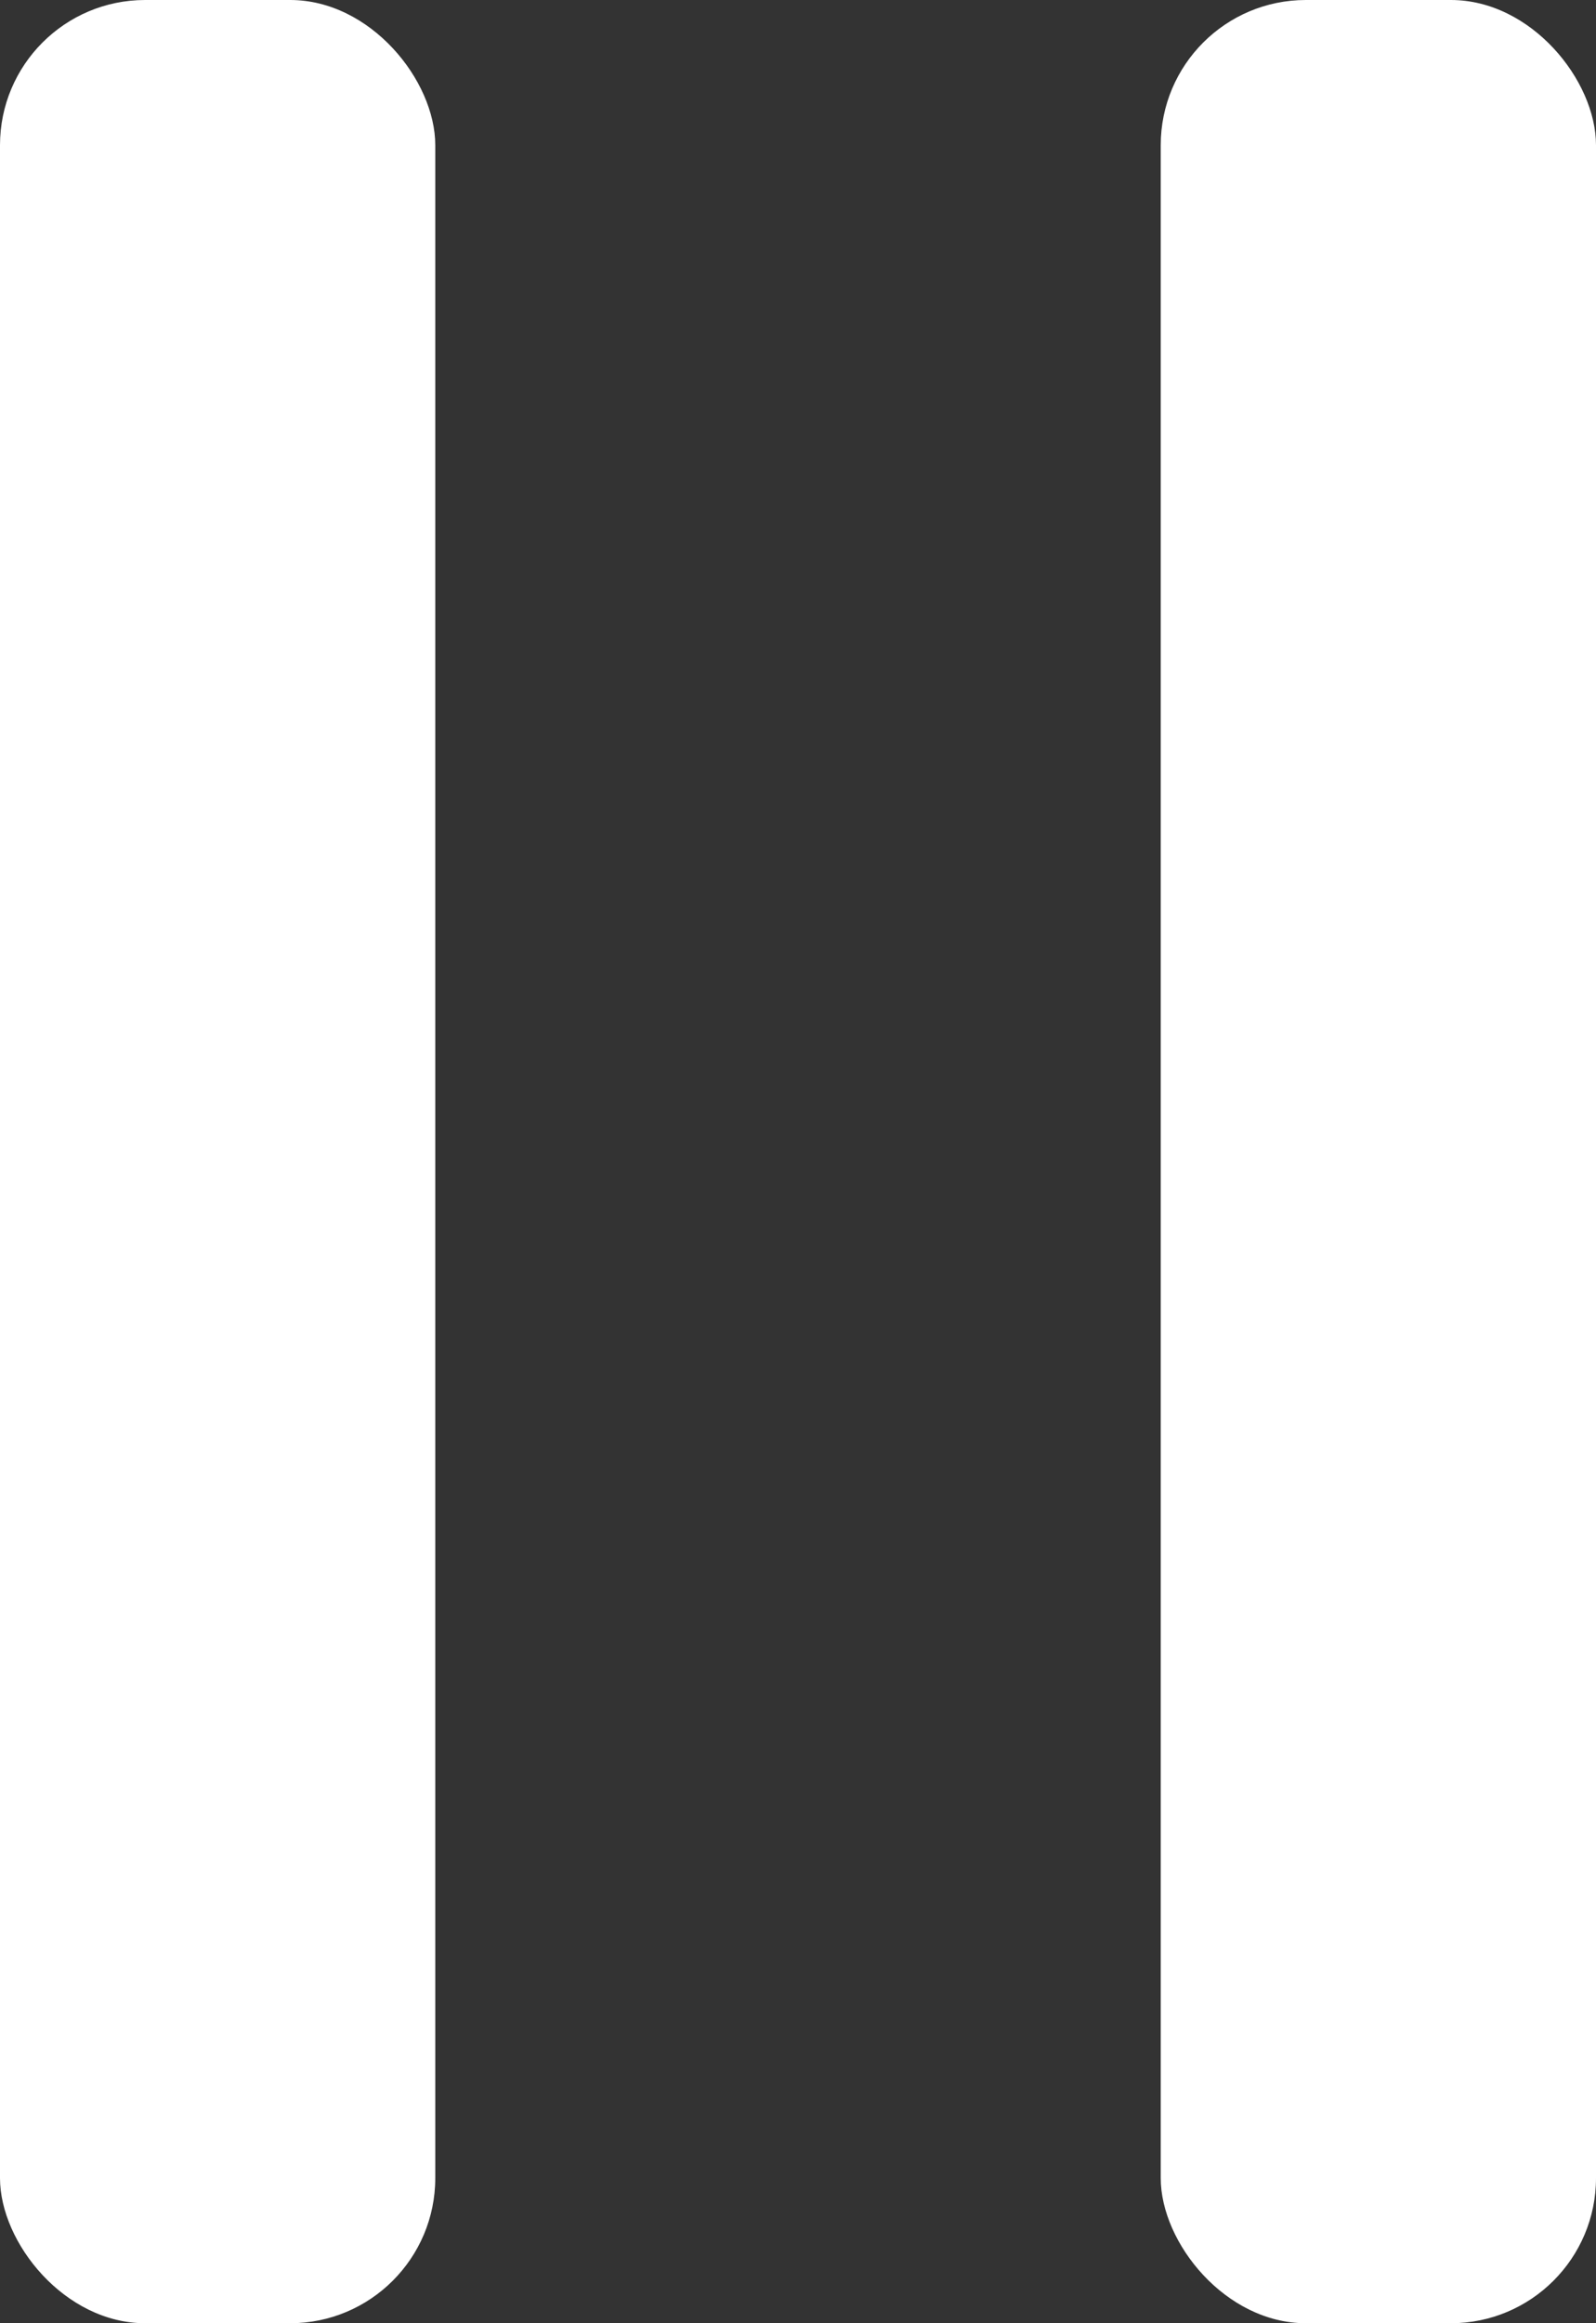
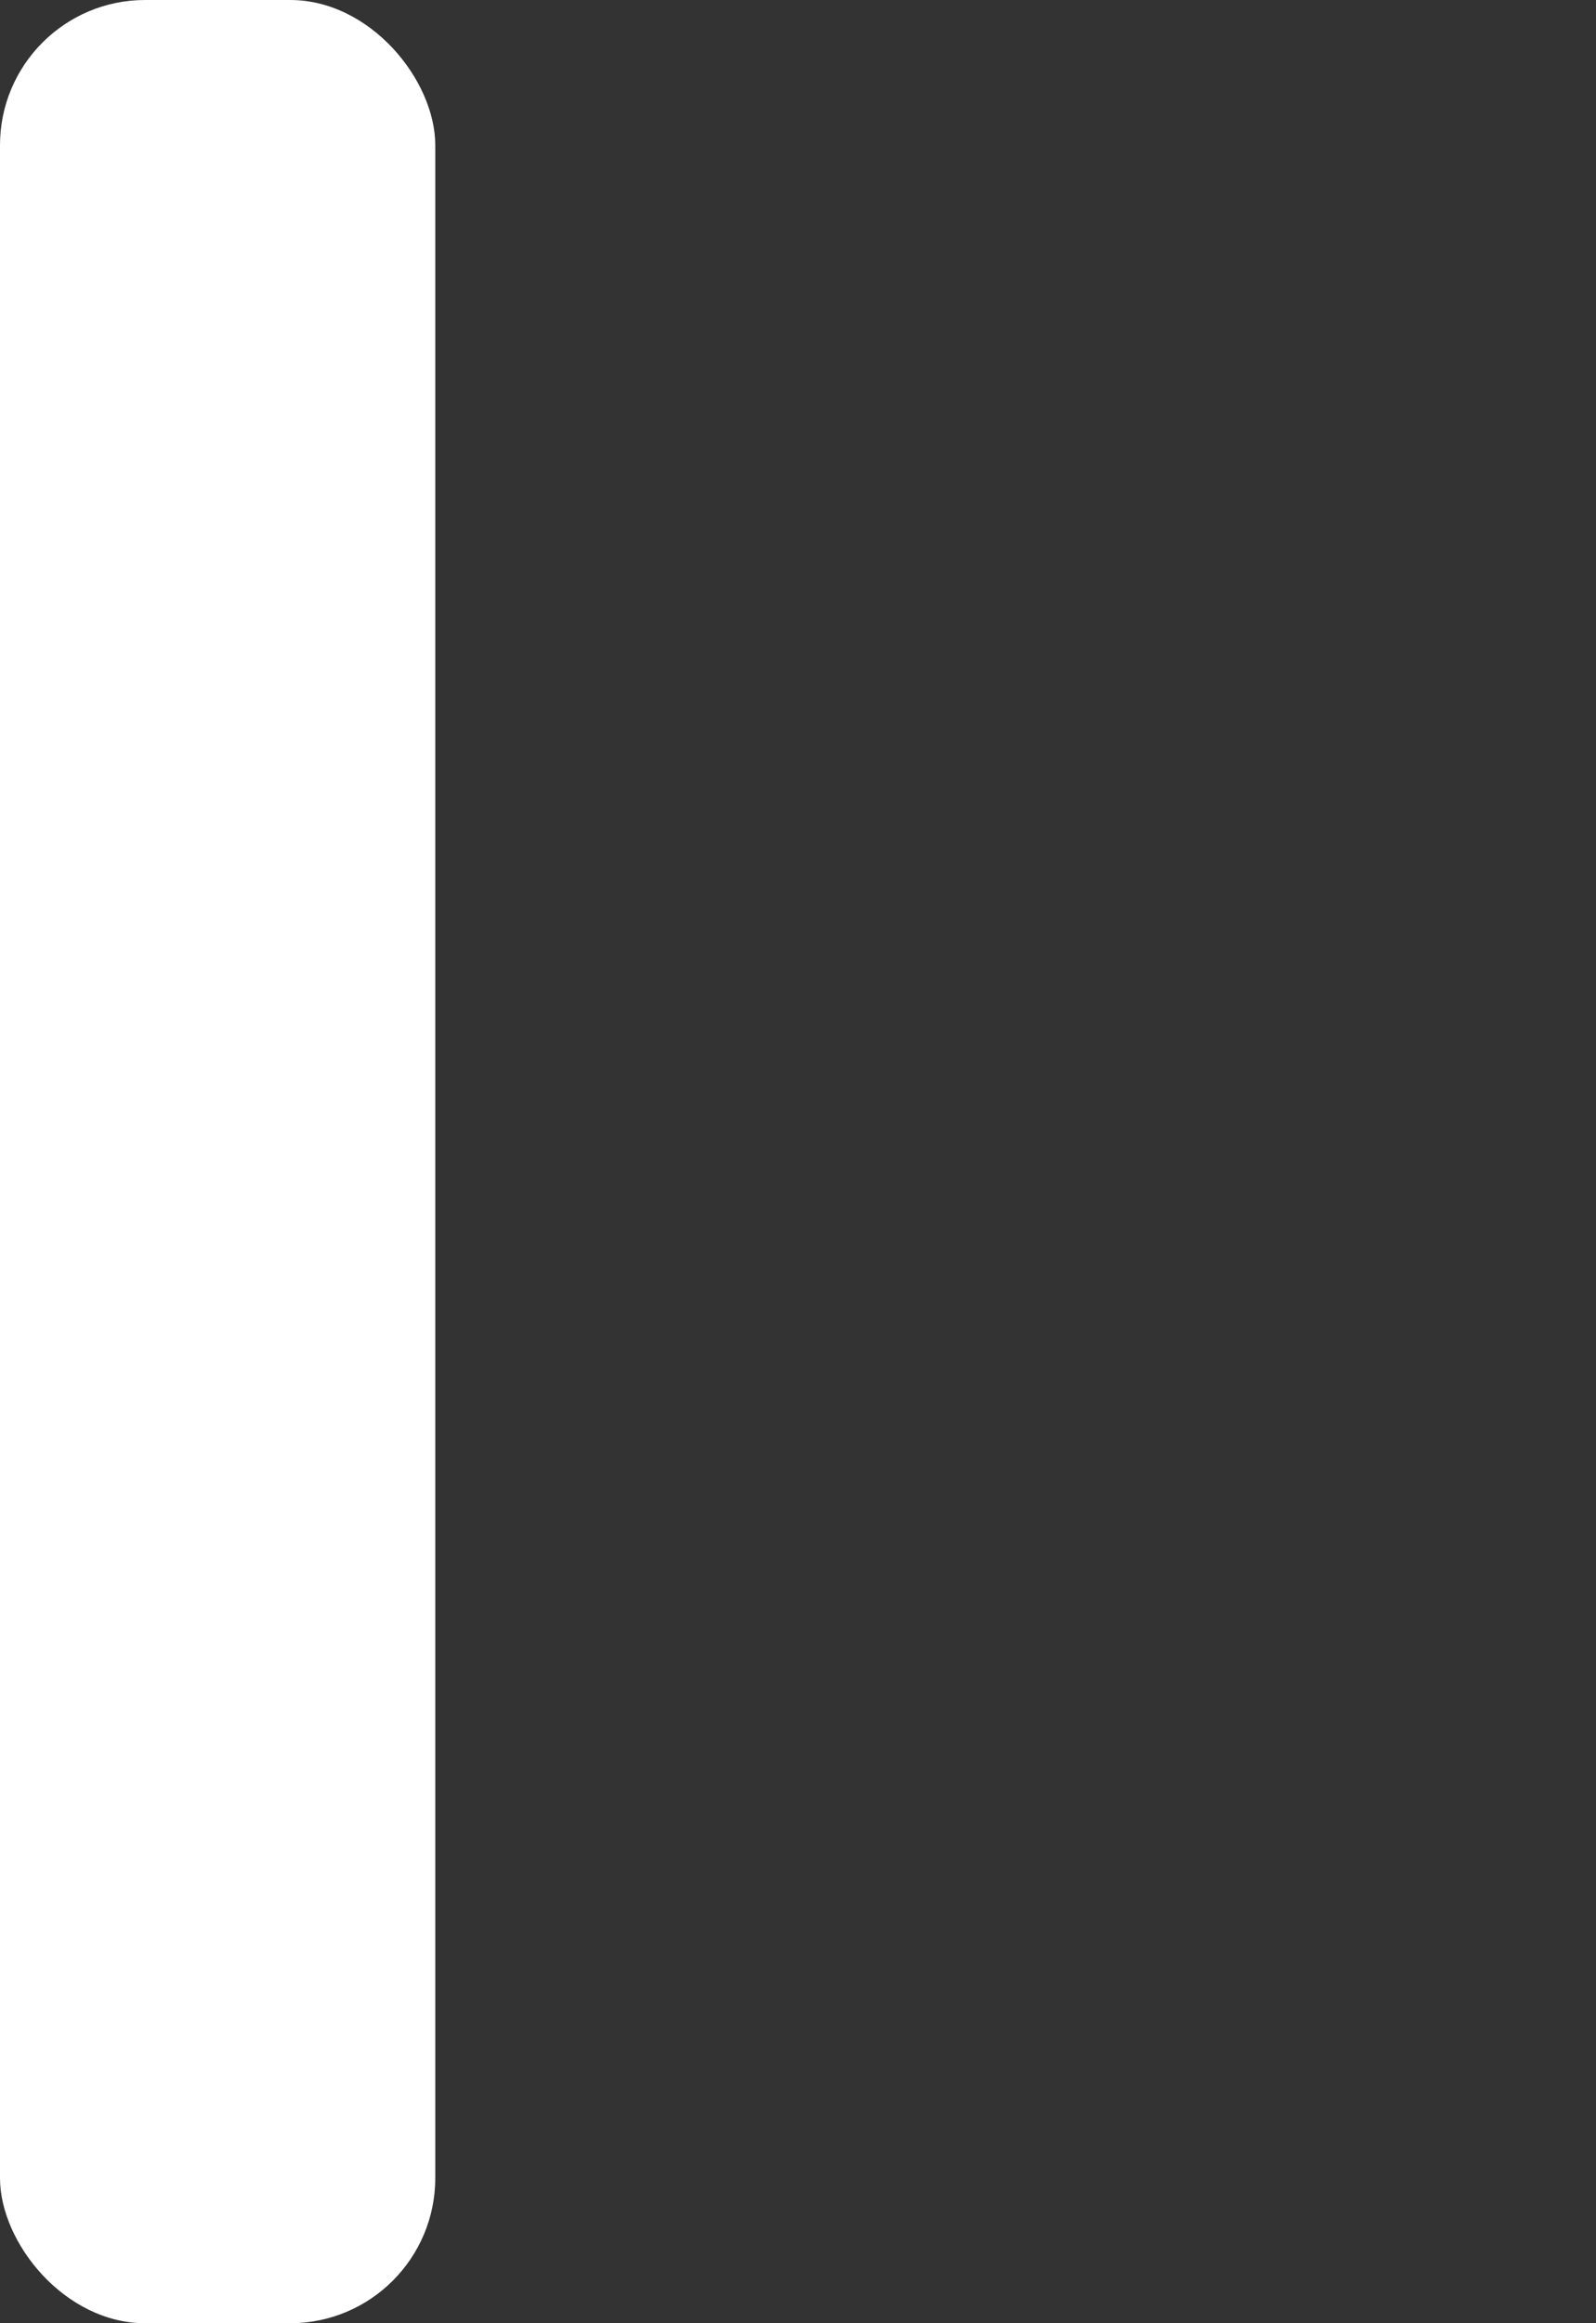
<svg xmlns="http://www.w3.org/2000/svg" width="11px" height="16px" viewBox="0 0 11 16" version="1.1">
  <rect x="0" y="0" width="11" height="16" fill="#333333" stroke="none" />
  <title>Group</title>
  <desc>Created with Sketch.</desc>
  <defs />
  <g id="Website" stroke="none" stroke-width="1" fill="none" fill-rule="evenodd">
    <g id="Approved:-Homepage" transform="translate(-15, -445)" fill="#FFFFFF">
      <g id="Group" transform="translate(15, 445)">
-         <rect id="Rectangle-6" x="8" y="0" width="3" height="16" rx="1" />
        <rect id="Rectangle-6-Copy" x="0" y="0" width="3" height="16" rx="1" />
      </g>
    </g>
  </g>
</svg>